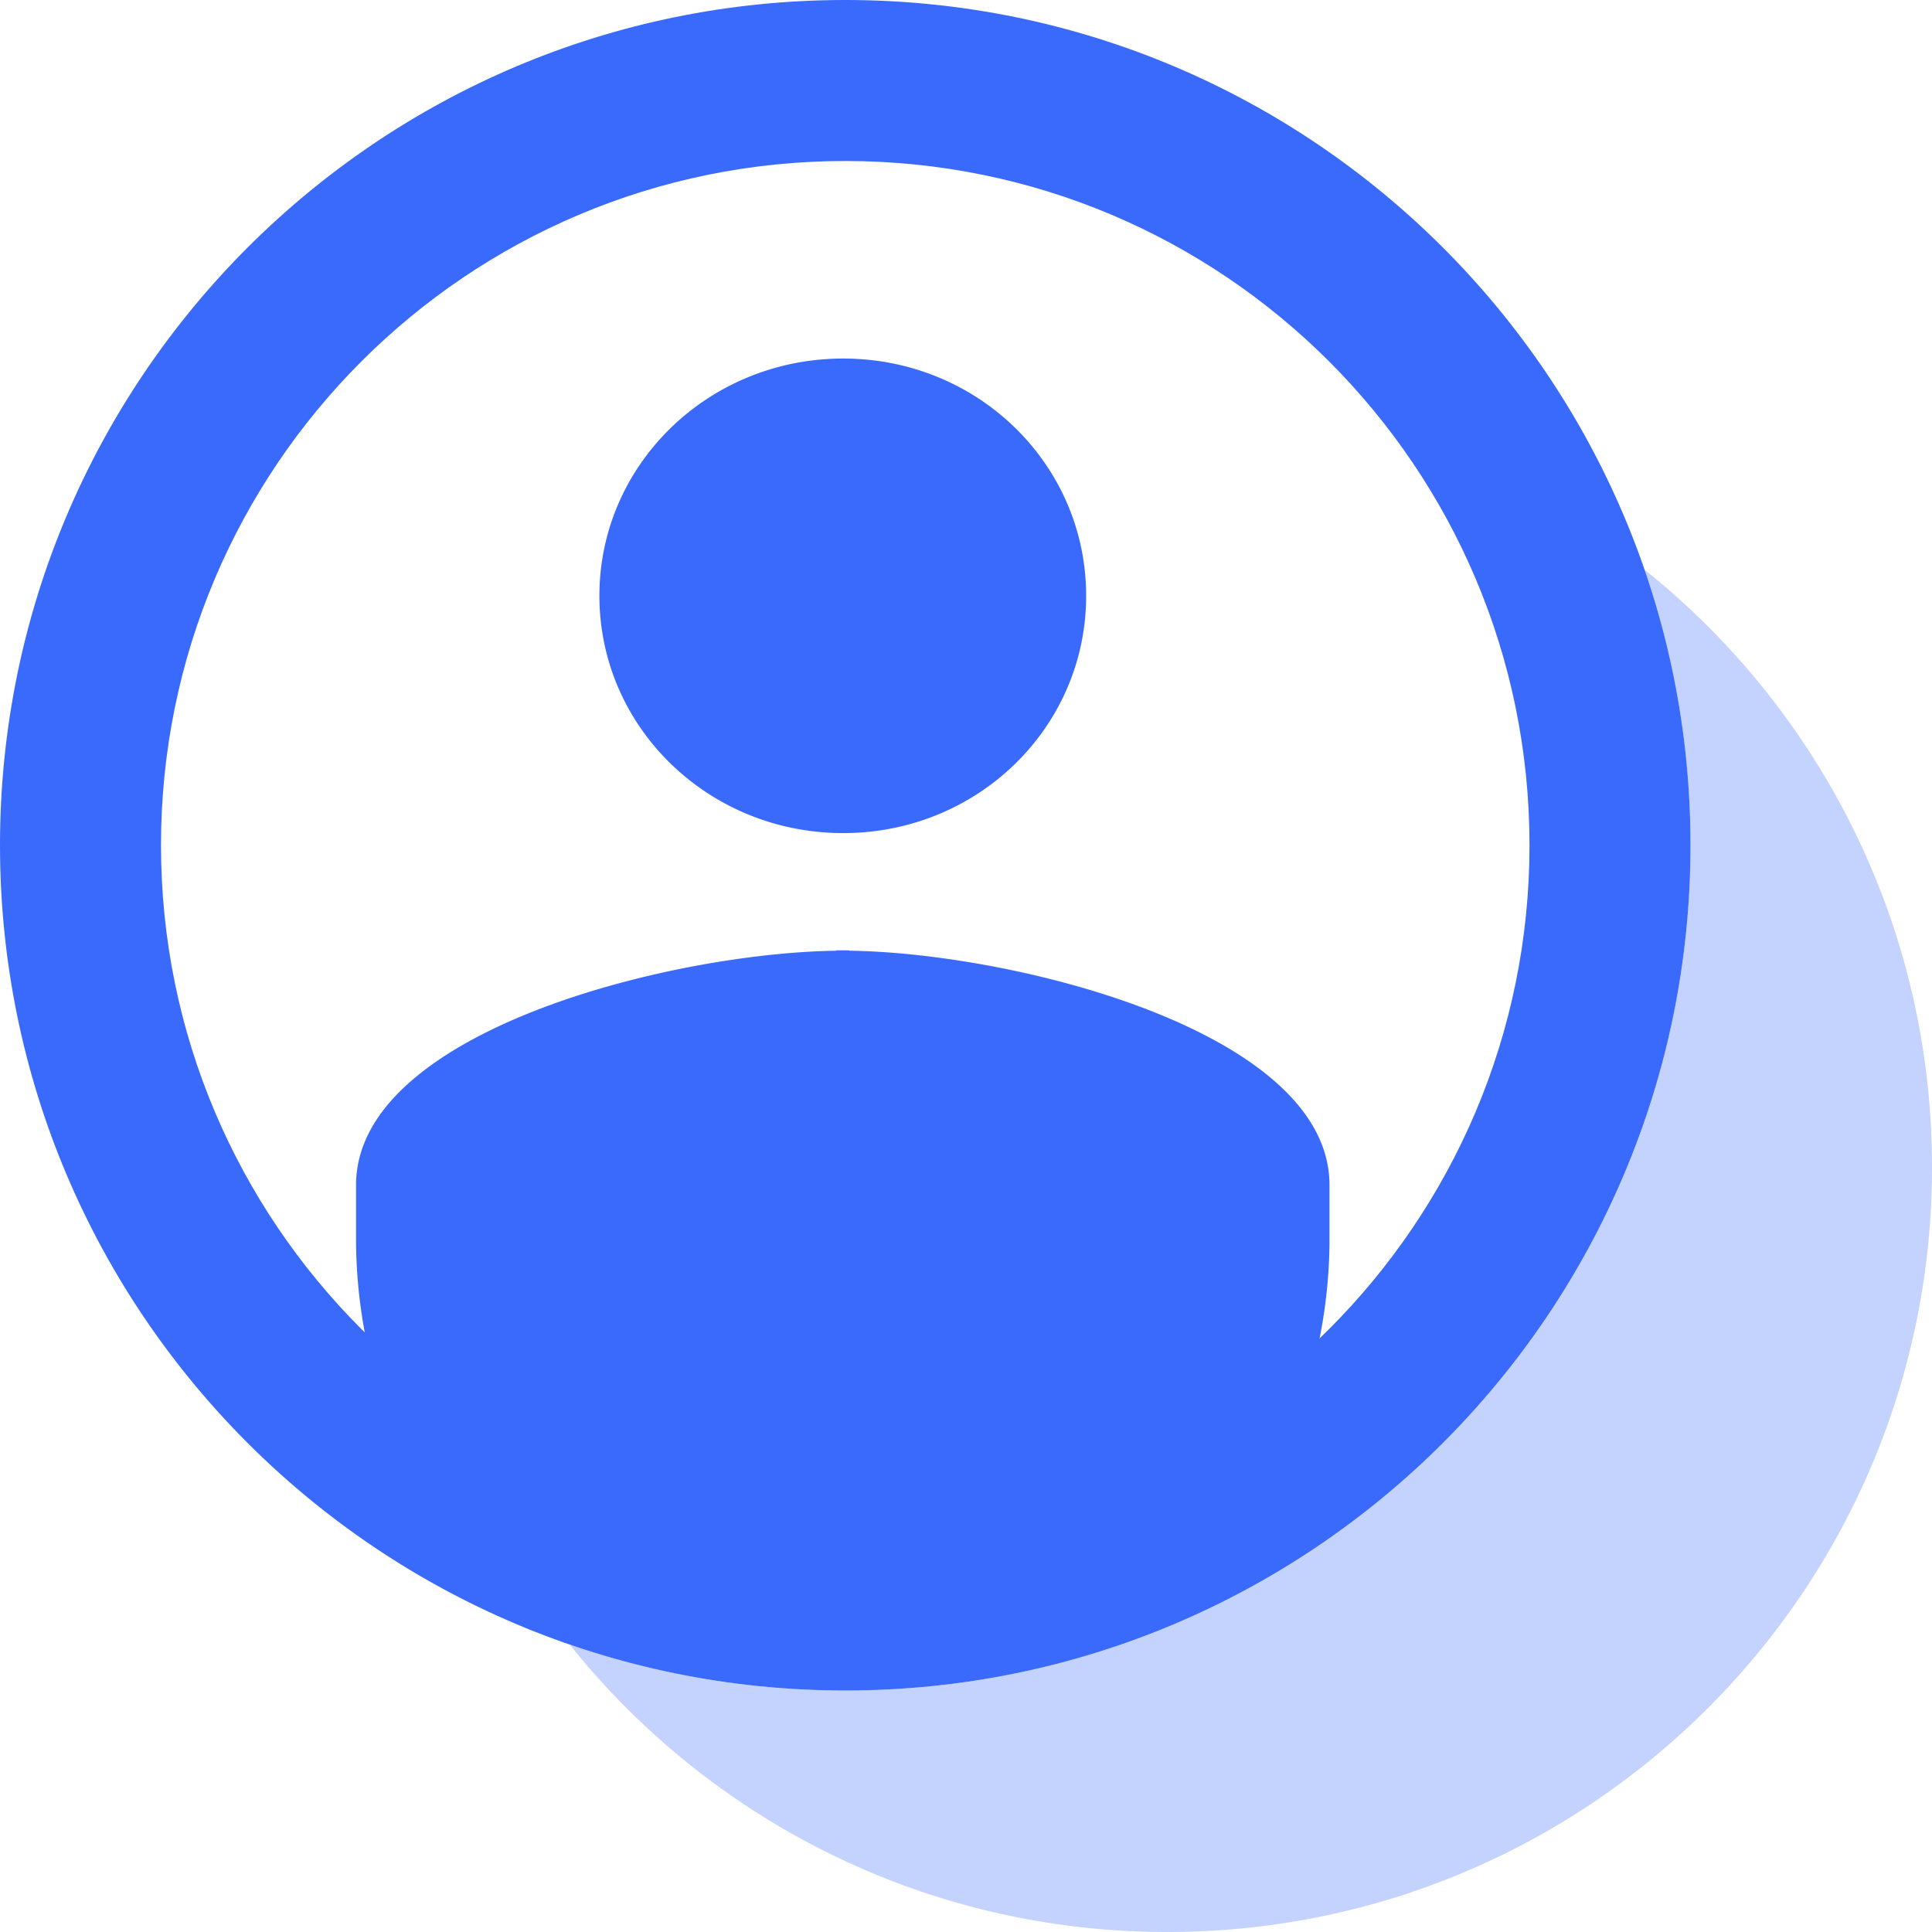
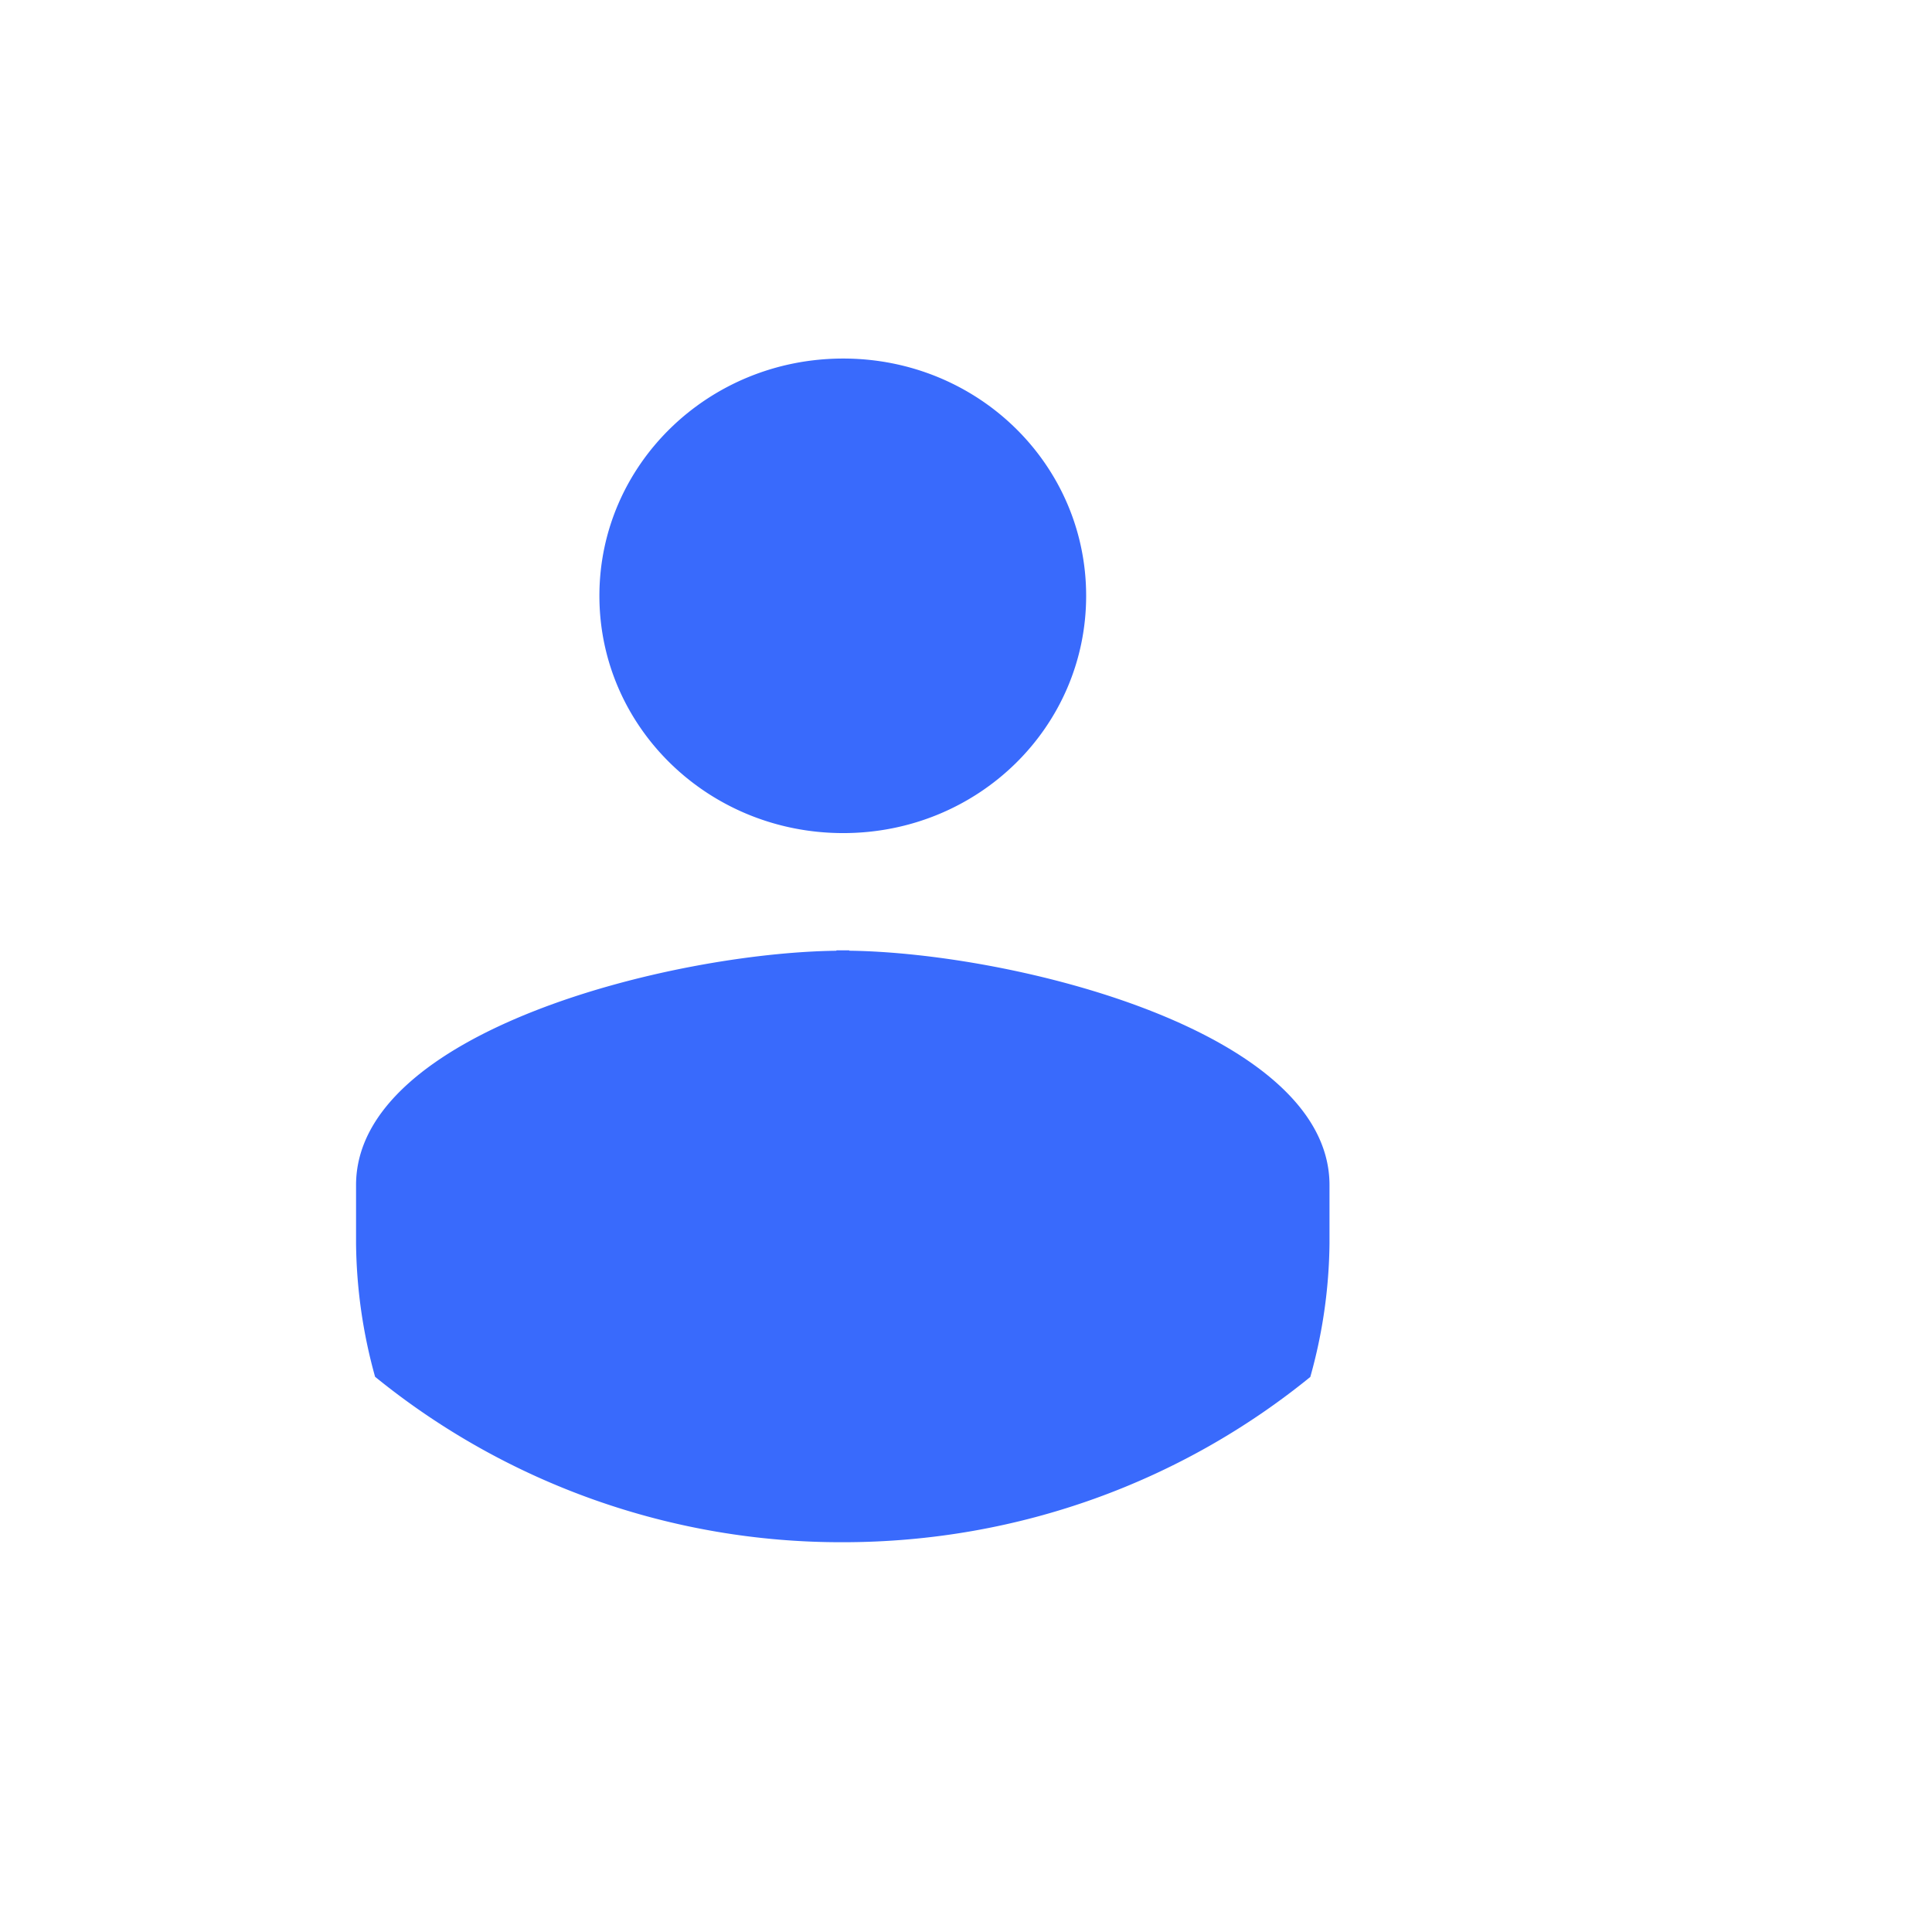
<svg xmlns="http://www.w3.org/2000/svg" width="48px" height="48px">
  <g fill="#396AFC" fill-rule="evenodd">
    <path d="M20.949 20.698c3.351 0 6.036-2.632 6.036-5.895 0-3.261-2.685-5.895-6.036-5.895-3.351 0-6.057 2.634-6.057 5.895 0 3.263 2.706 5.895 6.057 5.895M20.939 38.316c4.42 0 8.467-1.545 11.615-4.106a12.68 12.68 0 0 0 .477-3.32v-1.447c0-3.827-7.85-5.771-11.932-5.823v-.009h-.319v.01c-4.083.05-11.934 1.995-11.934 5.822v1.447a12.78 12.78 0 0 0 .473 3.316 18.348 18.348 0 0 0 11.62 4.11" />
-     <path d="M21 38c9.389 0 17-7.611 17-17S30.389 4 21 4 4 11.611 4 21s7.611 17 17 17zm0 4C9.402 42 0 32.598 0 21S9.402 0 21 0s21 9.402 21 21-9.402 21-21 21z" fill-rule="nonzero" />
-     <path d="M14.154 40.859A20.971 20.971 0 0 0 21 42c11.598 0 21-9.402 21-21 0-2.397-.402-4.7-1.141-6.846C45.212 17.636 48 22.992 48 29c0 10.493-8.507 19-19 19-6.008 0-11.364-2.788-14.846-7.141z" opacity=".3" />
  </g>
</svg>